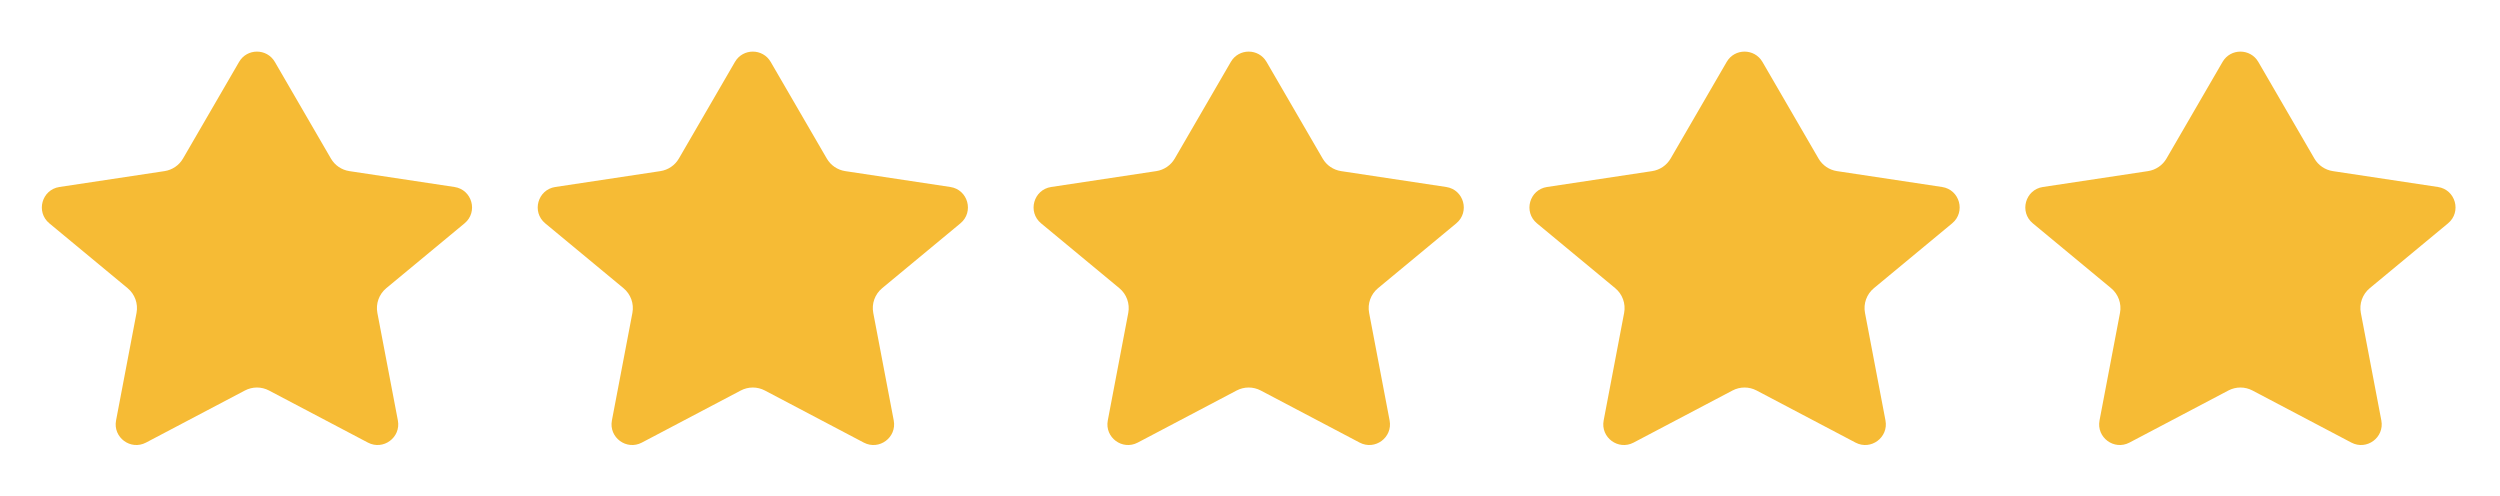
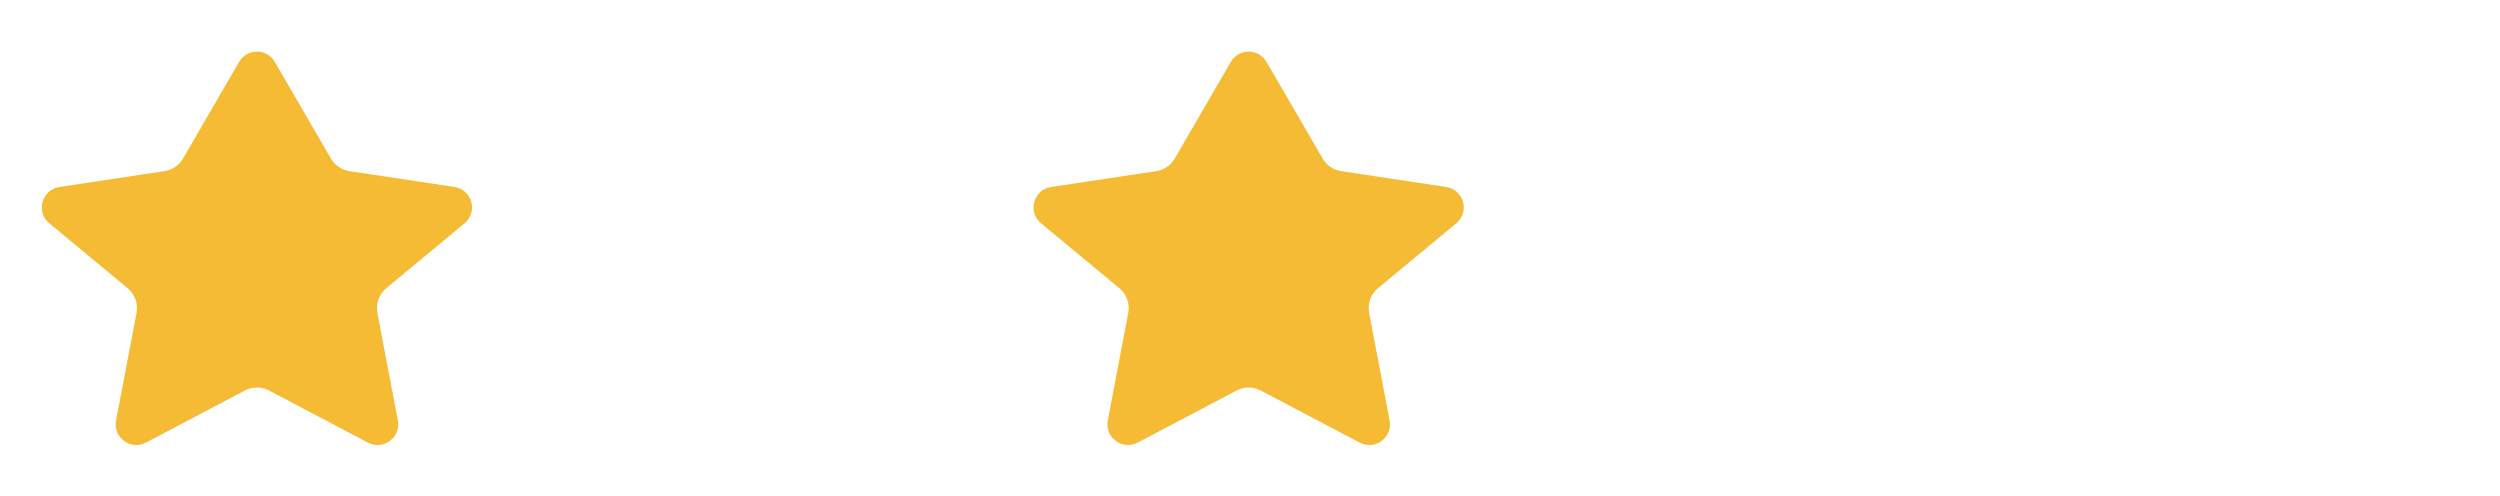
<svg xmlns="http://www.w3.org/2000/svg" width="121" height="24" viewBox="0 0 121 24" fill="none">
  <path d="M13.302 2.996C12.916 2.332 11.957 2.332 11.572 2.996L8.858 7.673C8.667 8.002 8.338 8.225 7.963 8.282L2.877 9.05C2.023 9.179 1.723 10.258 2.388 10.809L6.177 13.948C6.528 14.239 6.693 14.697 6.608 15.145L5.617 20.35C5.46 21.173 6.324 21.812 7.065 21.422L11.854 18.9C12.219 18.708 12.654 18.708 13.019 18.9L17.808 21.422C18.549 21.812 19.413 21.173 19.257 20.35L18.265 15.145C18.18 14.697 18.345 14.239 18.696 13.948L22.485 10.809C23.15 10.258 22.851 9.179 21.996 9.05L16.91 8.282C16.535 8.225 16.206 8.002 16.016 7.673L13.302 2.996Z" fill="#F6BB35" />
-   <path d="M37.301 2.996C36.916 2.332 35.957 2.332 35.572 2.996L32.858 7.673C32.667 8.002 32.338 8.225 31.963 8.282L26.877 9.05C26.023 9.179 25.723 10.258 26.388 10.809L30.177 13.948C30.528 14.239 30.693 14.697 30.608 15.145L29.616 20.35C29.46 21.173 30.324 21.812 31.065 21.422L35.854 18.9C36.219 18.708 36.654 18.708 37.019 18.9L41.808 21.422C42.55 21.812 43.413 21.173 43.257 20.35L42.266 15.145C42.18 14.697 42.345 14.239 42.696 13.948L46.485 10.809C47.15 10.258 46.851 9.179 45.996 9.05L40.91 8.282C40.535 8.225 40.206 8.002 40.016 7.673L37.301 2.996Z" fill="#F6BB35" />
  <path d="M61.301 2.996C60.916 2.332 59.957 2.332 59.572 2.996L56.858 7.673C56.667 8.002 56.338 8.225 55.963 8.282L50.877 9.05C50.023 9.179 49.723 10.258 50.388 10.809L54.177 13.948C54.528 14.239 54.693 14.697 54.608 15.145L53.617 20.35C53.46 21.173 54.324 21.812 55.065 21.422L59.854 18.9C60.219 18.708 60.654 18.708 61.019 18.9L65.808 21.422C66.549 21.812 67.413 21.173 67.257 20.35L66.266 15.145C66.18 14.697 66.345 14.239 66.696 13.948L70.485 10.809C71.15 10.258 70.851 9.179 69.996 9.05L64.91 8.282C64.535 8.225 64.206 8.002 64.016 7.673L61.301 2.996Z" fill="#F6BB35" />
-   <path d="M85.302 2.996C84.916 2.332 83.957 2.332 83.572 2.996L80.858 7.673C80.667 8.002 80.338 8.225 79.963 8.282L74.877 9.05C74.022 9.179 73.723 10.258 74.388 10.809L78.177 13.948C78.528 14.239 78.693 14.697 78.608 15.145L77.617 20.35C77.46 21.173 78.324 21.812 79.065 21.422L83.854 18.9C84.219 18.708 84.654 18.708 85.019 18.9L89.808 21.422C90.549 21.812 91.413 21.173 91.257 20.35L90.266 15.145C90.18 14.697 90.345 14.239 90.696 13.948L94.485 10.809C95.15 10.258 94.851 9.179 93.996 9.05L88.91 8.282C88.535 8.225 88.206 8.002 88.016 7.673L85.302 2.996Z" fill="#F6BB35" />
-   <path d="M109.302 2.996C108.916 2.332 107.957 2.332 107.572 2.996L104.858 7.673C104.667 8.002 104.338 8.225 103.963 8.282L98.877 9.05C98.022 9.179 97.723 10.258 98.388 10.809L102.177 13.948C102.528 14.239 102.693 14.697 102.608 15.145L101.617 20.35C101.46 21.173 102.324 21.812 103.065 21.422L107.854 18.9C108.219 18.708 108.654 18.708 109.019 18.9L113.808 21.422C114.55 21.812 115.413 21.173 115.257 20.35L114.265 15.145C114.18 14.697 114.345 14.239 114.696 13.948L118.485 10.809C119.15 10.258 118.851 9.179 117.996 9.05L112.91 8.282C112.535 8.225 112.206 8.002 112.016 7.673L109.302 2.996Z" fill="#F6BB35" />
</svg>